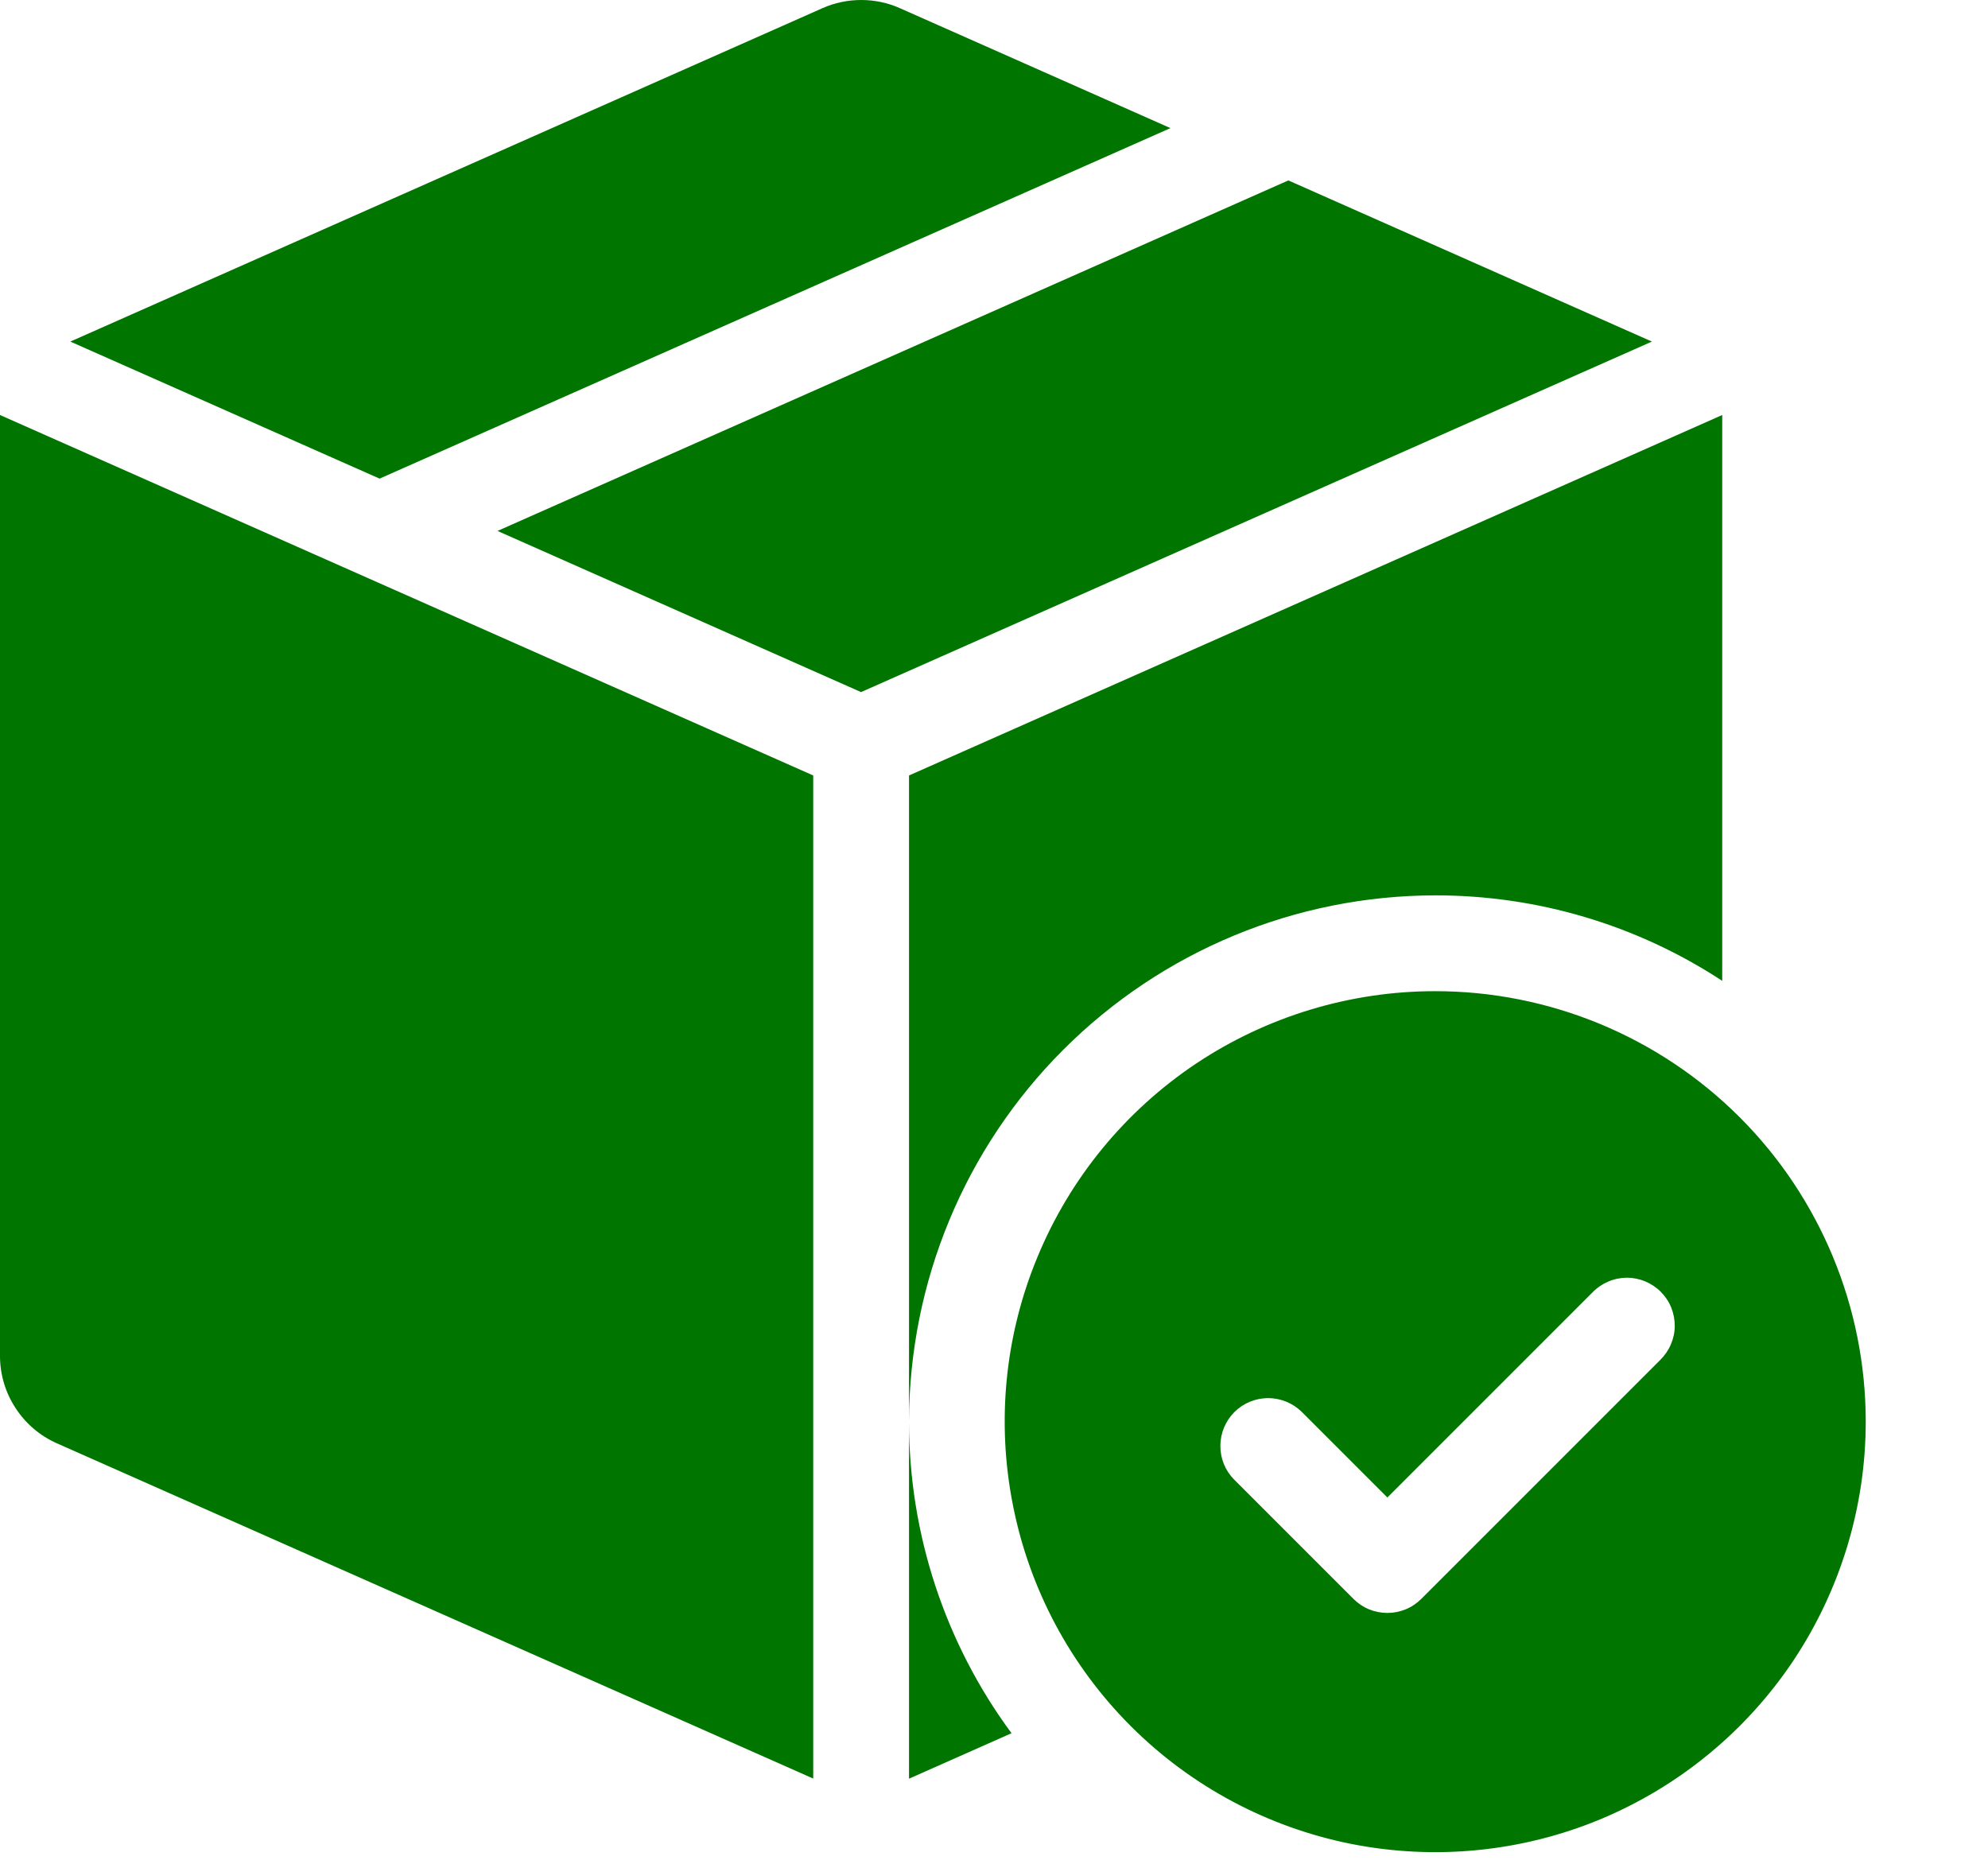
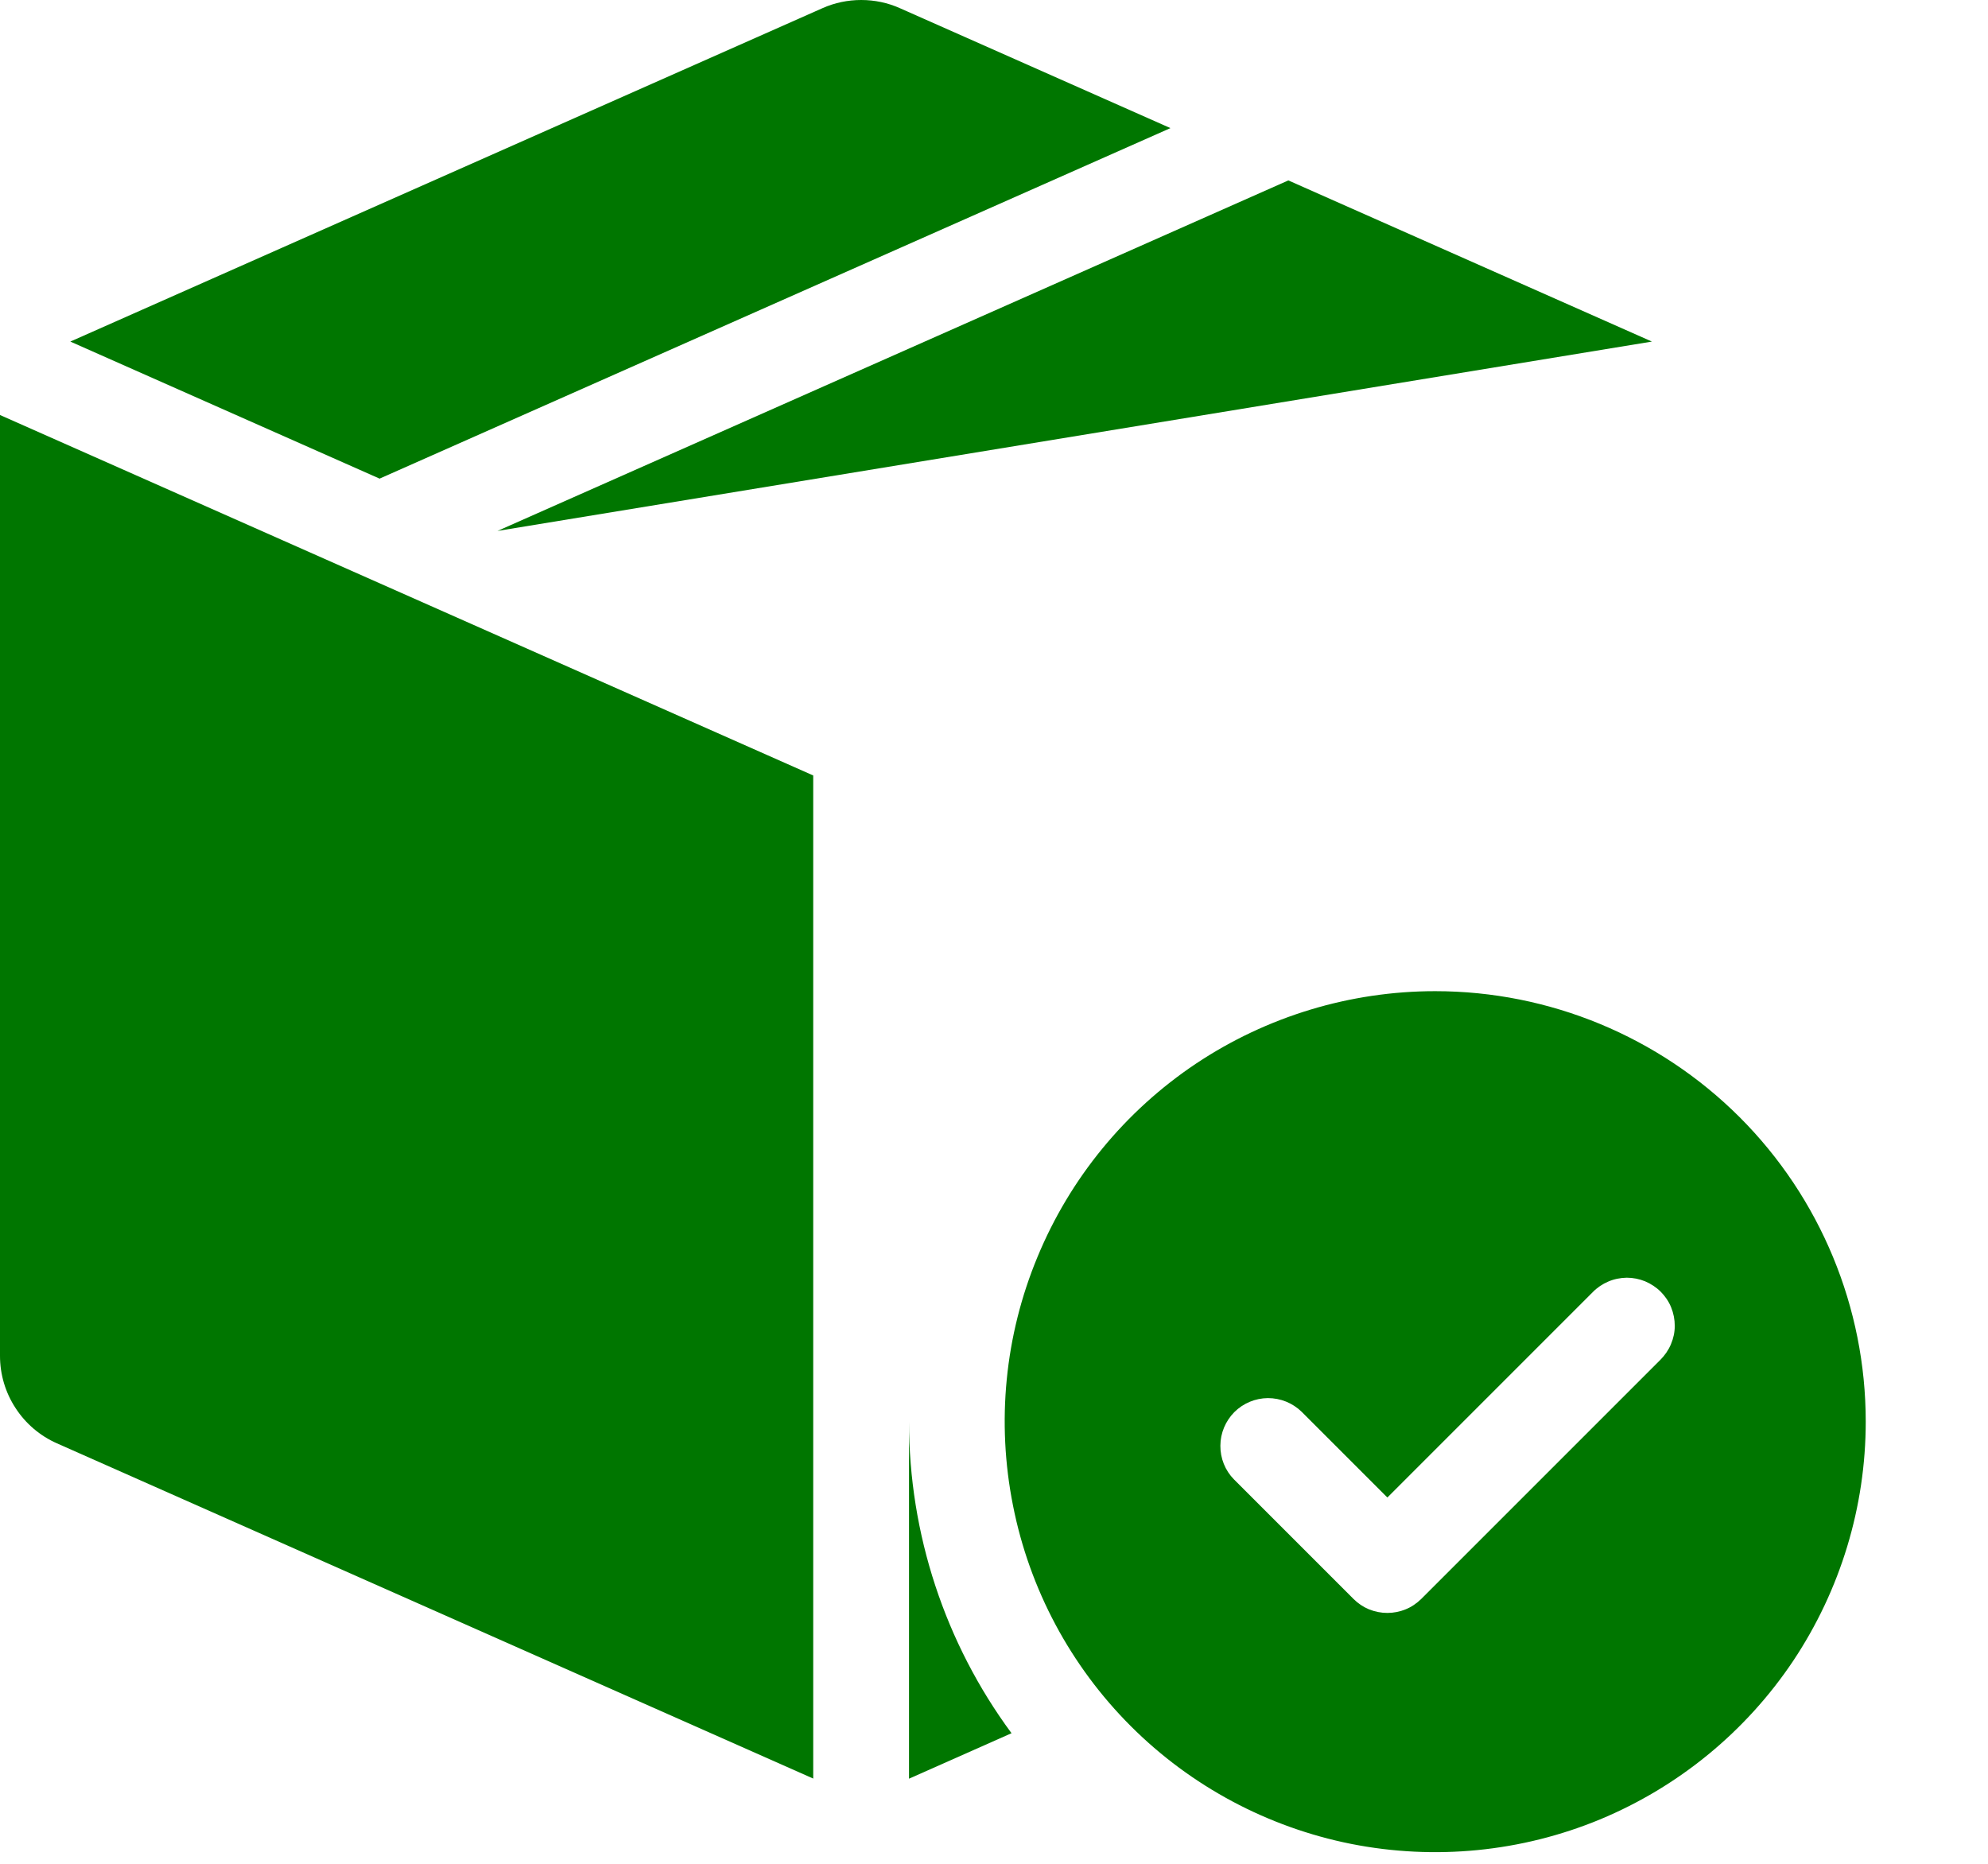
<svg xmlns="http://www.w3.org/2000/svg" width="16" height="15" viewBox="0 0 16 15" fill="none">
-   <path d="M10.369 1.452L4.004 4.273L6.93 5.57L13.295 2.749L10.369 1.452Z" fill="#007600" />
+   <path d="M10.369 1.452L4.004 4.273L13.295 2.749L10.369 1.452Z" fill="#007600" />
  <path d="M3.055 3.852L9.42 1.031L7.243 0.066C7.145 0.022 7.039 0 6.931 0C6.824 0 6.717 0.022 6.619 0.066L0.566 2.749L3.055 3.852Z" fill="#007600" />
  <path d="M6.545 6.241L0 3.34V10.912C2.15099e-05 11.061 0.043 11.207 0.125 11.332C0.206 11.457 0.322 11.556 0.458 11.616L6.545 14.314L6.545 6.241Z" fill="#007600" />
  <path d="M7.316 11.441V14.315L8.141 13.949C7.605 13.223 7.316 12.344 7.316 11.441Z" fill="#007600" />
-   <path d="M11.551 7.206C12.372 7.205 13.175 7.444 13.861 7.894V3.34L7.316 6.241V11.441C7.318 10.318 7.764 9.242 8.558 8.448C9.352 7.654 10.428 7.207 11.551 7.206Z" fill="#007600" />
  <path d="M11.551 7.977C10.866 7.977 10.196 8.18 9.626 8.56C9.056 8.941 8.612 9.482 8.35 10.116C8.087 10.749 8.019 11.445 8.153 12.117C8.286 12.79 8.616 13.407 9.101 13.892C9.585 14.376 10.203 14.706 10.875 14.84C11.547 14.973 12.244 14.905 12.877 14.643C13.51 14.38 14.051 13.936 14.432 13.367C14.812 12.797 15.016 12.127 15.016 11.441C15.016 10.523 14.651 9.641 14.001 8.991C13.351 8.342 12.47 7.977 11.551 7.977ZM13.363 10.944L11.438 12.869C11.402 12.904 11.36 12.933 11.313 12.952C11.267 12.971 11.216 12.981 11.166 12.981C11.115 12.981 11.065 12.971 11.018 12.952C10.972 12.933 10.929 12.904 10.894 12.869L9.931 11.906C9.86 11.834 9.821 11.736 9.822 11.635C9.822 11.534 9.863 11.437 9.934 11.365C10.006 11.293 10.103 11.253 10.204 11.252C10.306 11.252 10.403 11.291 10.476 11.362L11.166 12.052L12.819 10.399C12.854 10.363 12.897 10.334 12.944 10.314C12.99 10.294 13.041 10.284 13.092 10.283C13.143 10.283 13.193 10.293 13.24 10.312C13.287 10.332 13.33 10.36 13.366 10.396C13.402 10.432 13.431 10.475 13.45 10.522C13.469 10.569 13.479 10.62 13.479 10.671C13.479 10.721 13.468 10.772 13.448 10.819C13.428 10.866 13.399 10.908 13.363 10.944V10.944Z" fill="#007600" />
</svg>